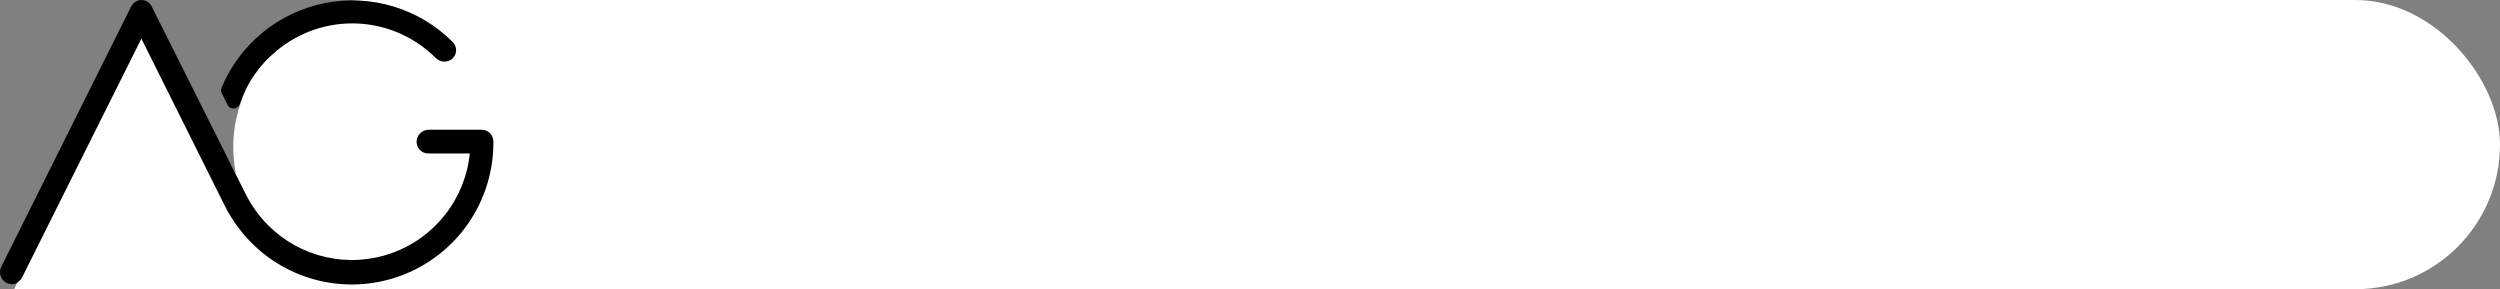
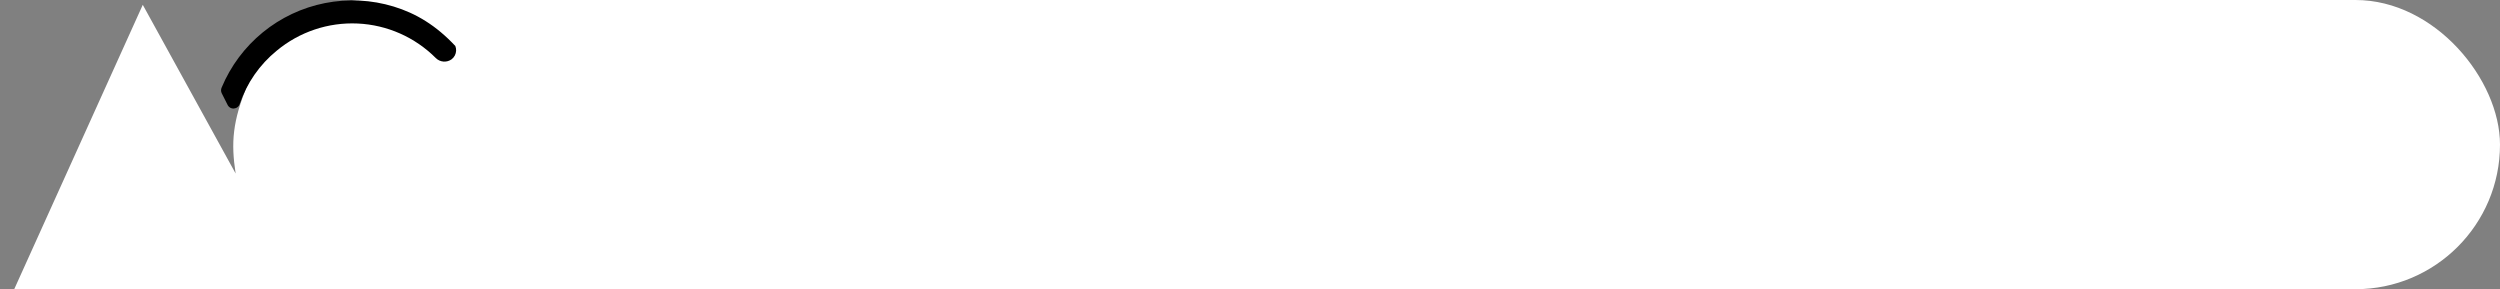
<svg xmlns="http://www.w3.org/2000/svg" width="389" height="45" viewBox="0 0 389 45" fill="none">
  <rect x="0" y="0" width="389" height="45" fill="#808080" stroke="none" />
  <rect x="44" width="345" height="45" rx="22.5" fill="white" />
  <path d="M77 45H2.211L22.216 0.75L36.666 27C35.925 22.201 36.178 18.826 38.518 13.201C43.343 1.604 54.995 0.03 55.936 0H77V22.5V45Z" fill="white" />
-   <path d="M74.985 20.191H66.733C66.269 20.185 65.82 20.351 65.472 20.656C65.121 20.961 64.893 21.383 64.83 21.843C64.801 22.091 64.823 22.343 64.897 22.581C64.97 22.831 65.096 23.062 65.265 23.26C65.439 23.456 65.653 23.612 65.892 23.717C66.123 23.824 66.375 23.879 66.629 23.88H73.104C72.751 27.353 71.42 30.655 69.265 33.402C67.111 36.148 64.221 38.226 60.932 39.395C57.643 40.563 54.09 40.773 50.687 40.001C47.283 39.229 44.168 37.507 41.704 35.034C40.27 33.59 39.08 31.924 38.179 30.098L23.601 0.996C23.421 0.637 23.128 0.347 22.767 0.17C22.393 0 21.974 -0.044 21.573 0.044C21.318 0.121 21.083 0.249 20.88 0.42C20.677 0.592 20.511 0.803 20.393 1.04L0.217 41.466C0.002 41.872 -0.055 42.342 0.054 42.787C0.157 43.228 0.42 43.614 0.792 43.871C1.01 44.03 1.263 44.133 1.529 44.174C1.786 44.233 2.054 44.233 2.311 44.174C2.55 44.087 2.769 43.951 2.953 43.775C3.156 43.608 3.322 43.399 3.439 43.163L22 6.012L34.751 31.566C36.127 34.464 38.108 37.032 40.561 39.098C43.786 41.809 47.72 43.538 51.897 44.081C56.074 44.624 60.319 43.957 64.129 42.161C67.939 40.365 71.155 37.514 73.395 33.945C75.635 30.377 76.806 26.241 76.769 22.028C76.777 21.787 76.732 21.548 76.636 21.327C76.548 21.104 76.415 20.9 76.246 20.73C76.076 20.561 75.876 20.426 75.656 20.331C75.434 20.237 75.196 20.189 74.955 20.191" fill="black" />
-   <path d="M35.398 16.288C35.483 16.48 35.625 16.64 35.804 16.747C35.984 16.854 36.192 16.902 36.401 16.886C36.61 16.87 36.809 16.79 36.972 16.659C37.135 16.527 37.255 16.349 37.315 16.148C38.414 12.912 40.403 10.051 43.052 7.893C46.577 4.959 51.07 3.449 55.651 3.659C60.231 3.869 64.567 5.785 67.808 9.029C68.131 9.352 68.558 9.548 69.013 9.582C69.468 9.616 69.919 9.485 70.286 9.214C70.488 9.057 70.654 8.858 70.773 8.631C70.89 8.402 70.958 8.151 70.972 7.893C70.984 7.641 70.941 7.39 70.847 7.156C70.757 6.915 70.613 6.698 70.426 6.521C67.866 3.961 64.715 2.07 61.251 1.017C57.788 -0.037 54.118 -0.221 50.566 0.48C47.014 1.182 43.69 2.747 40.886 5.038C38.083 7.33 35.886 10.276 34.491 13.618C34.427 13.754 34.395 13.903 34.395 14.053C34.395 14.204 34.427 14.352 34.491 14.489L35.398 16.288Z" fill="black" />
+   <path d="M35.398 16.288C35.483 16.48 35.625 16.64 35.804 16.747C35.984 16.854 36.192 16.902 36.401 16.886C36.61 16.87 36.809 16.79 36.972 16.659C37.135 16.527 37.255 16.349 37.315 16.148C38.414 12.912 40.403 10.051 43.052 7.893C46.577 4.959 51.07 3.449 55.651 3.659C60.231 3.869 64.567 5.785 67.808 9.029C68.131 9.352 68.558 9.548 69.013 9.582C69.468 9.616 69.919 9.485 70.286 9.214C70.488 9.057 70.654 8.858 70.773 8.631C70.89 8.402 70.958 8.151 70.972 7.893C70.984 7.641 70.941 7.39 70.847 7.156C67.866 3.961 64.715 2.07 61.251 1.017C57.788 -0.037 54.118 -0.221 50.566 0.48C47.014 1.182 43.69 2.747 40.886 5.038C38.083 7.33 35.886 10.276 34.491 13.618C34.427 13.754 34.395 13.903 34.395 14.053C34.395 14.204 34.427 14.352 34.491 14.489L35.398 16.288Z" fill="black" />
</svg>